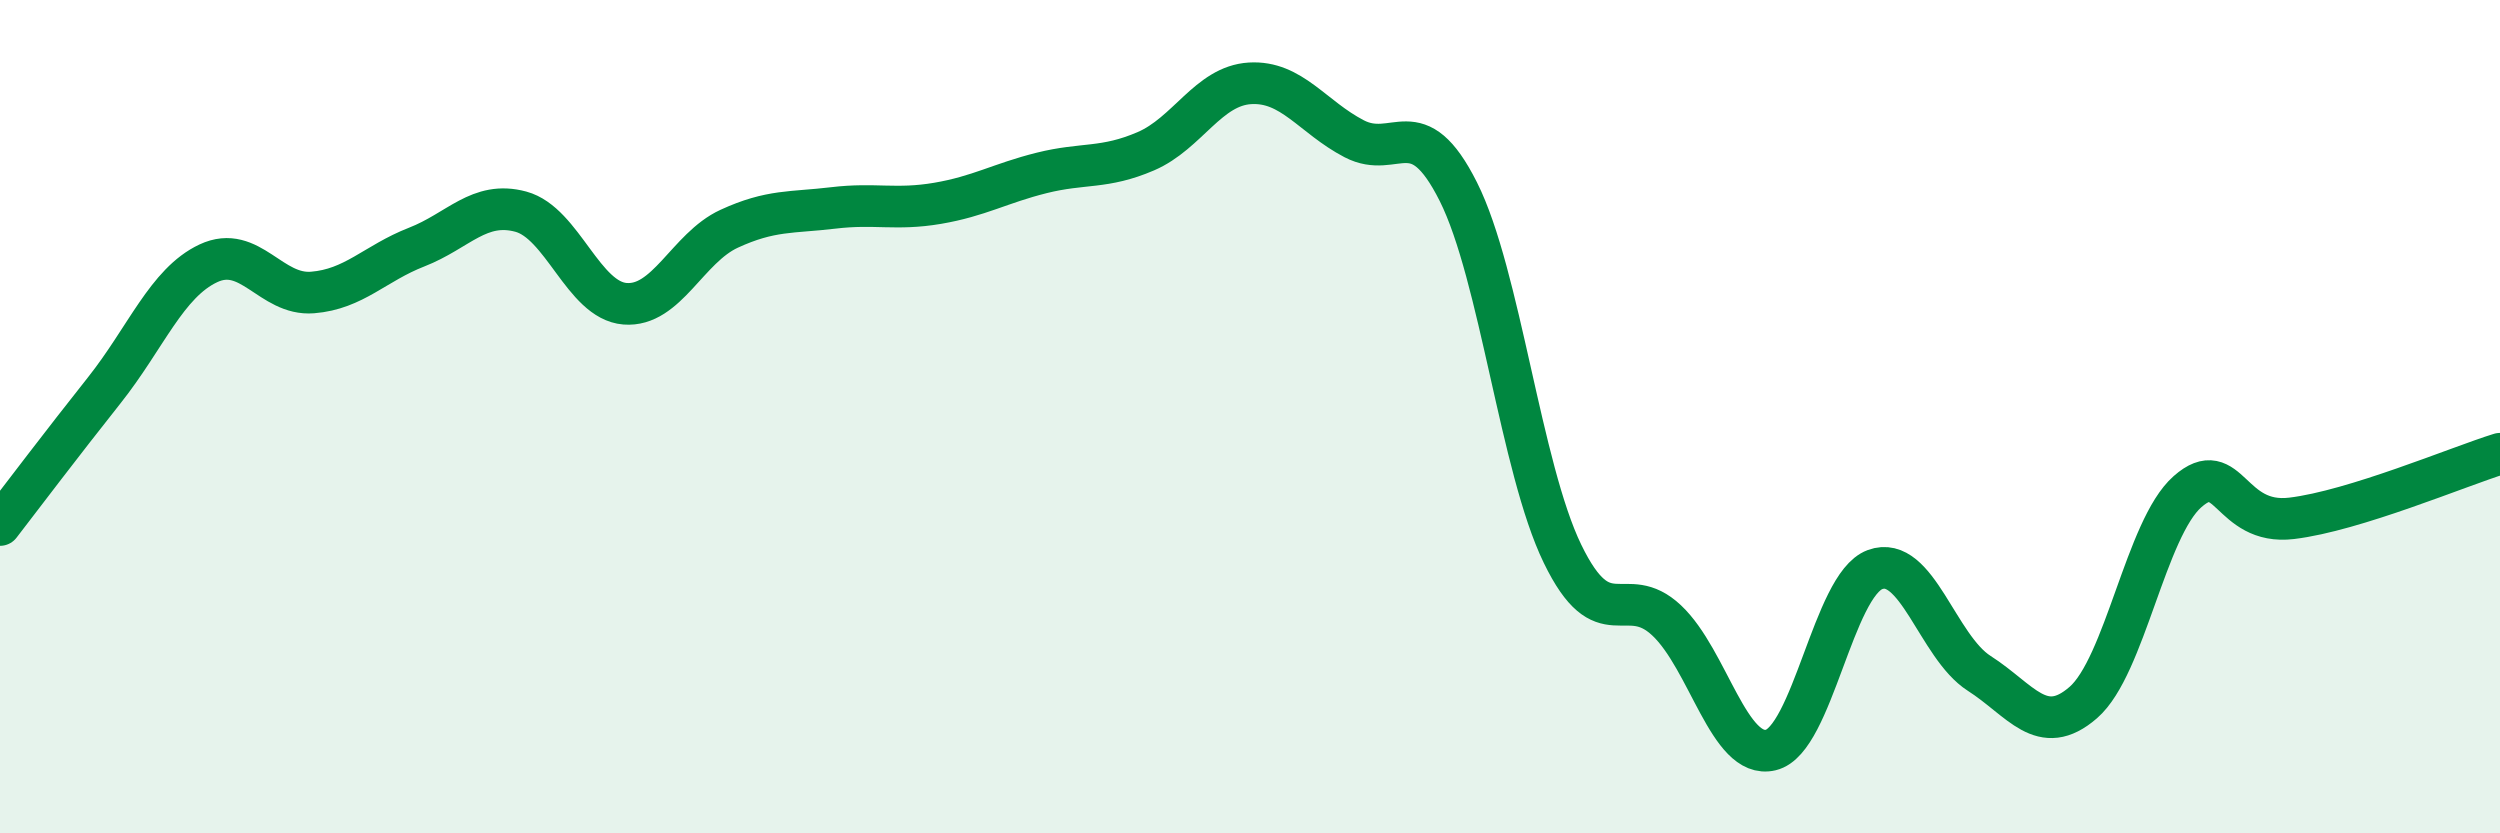
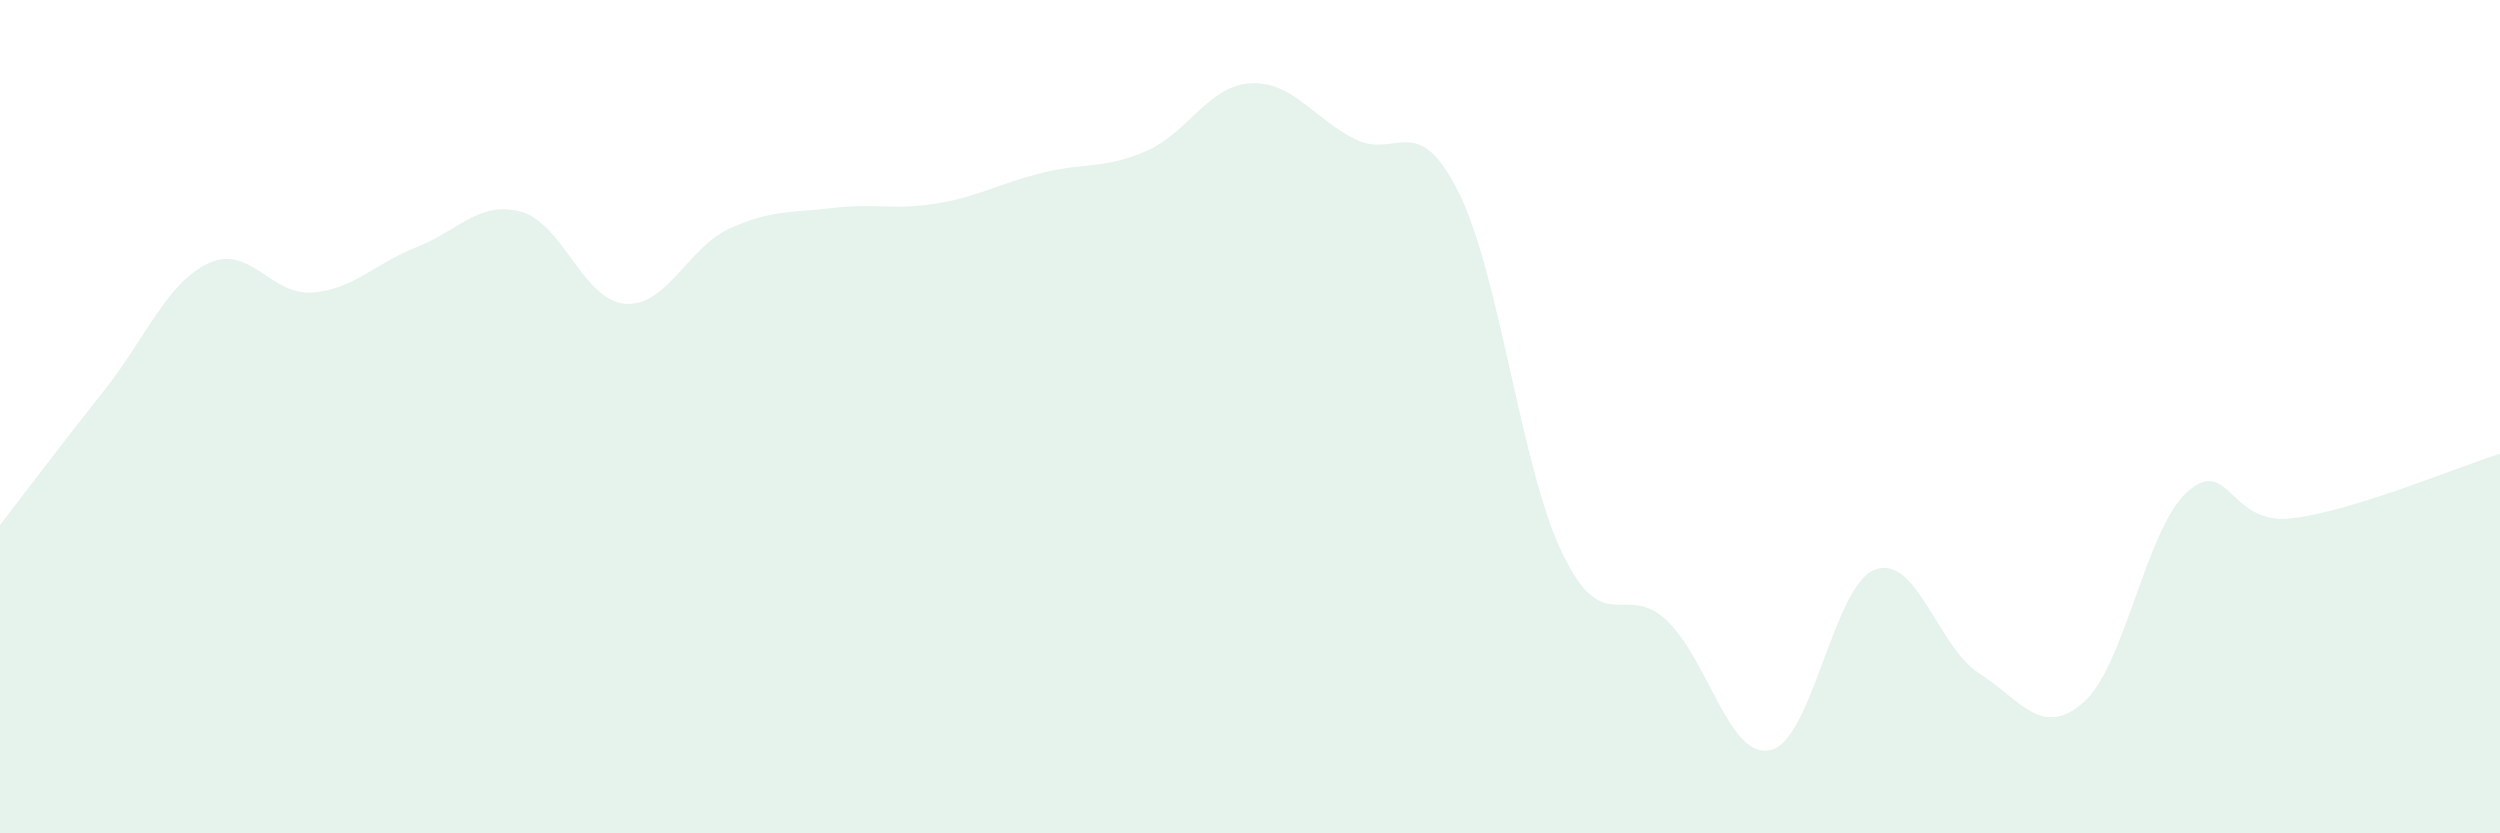
<svg xmlns="http://www.w3.org/2000/svg" width="60" height="20" viewBox="0 0 60 20">
  <path d="M 0,12.6 C 0.5,11.95 1.5,10.63 2.5,9.37 C 3.5,8.11 4,6.79 5,6.32 C 6,5.85 6.5,7.1 7.5,7.02 C 8.5,6.94 9,6.32 10,5.93 C 11,5.54 11.5,4.81 12.5,5.08 C 13.5,5.35 14,7.21 15,7.29 C 16,7.37 16.5,5.95 17.5,5.49 C 18.5,5.03 19,5.11 20,4.99 C 21,4.87 21.5,5.05 22.5,4.88 C 23.5,4.71 24,4.4 25,4.15 C 26,3.9 26.5,4.06 27.5,3.63 C 28.5,3.2 29,2.06 30,2 C 31,1.94 31.5,2.81 32.5,3.33 C 33.5,3.85 34,2.61 35,4.6 C 36,6.59 36.5,11.23 37.5,13.29 C 38.5,15.35 39,13.95 40,14.89 C 41,15.83 41.5,18.24 42.5,18 C 43.5,17.76 44,14.04 45,13.67 C 46,13.3 46.5,15.52 47.5,16.16 C 48.5,16.8 49,17.73 50,16.86 C 51,15.99 51.5,12.68 52.5,11.8 C 53.5,10.92 53.5,12.62 55,12.44 C 56.5,12.26 59,11.2 60,10.89L60 20L0 20Z" fill="#008740" opacity="0.1" stroke-linecap="round" stroke-linejoin="round" />
-   <path d="M 0,12.6 C 0.5,11.95 1.5,10.63 2.5,9.37 C 3.5,8.11 4,6.79 5,6.32 C 6,5.85 6.5,7.1 7.5,7.02 C 8.5,6.94 9,6.32 10,5.93 C 11,5.54 11.5,4.81 12.5,5.08 C 13.5,5.35 14,7.21 15,7.29 C 16,7.37 16.5,5.95 17.5,5.49 C 18.5,5.03 19,5.11 20,4.99 C 21,4.87 21.5,5.05 22.5,4.88 C 23.5,4.71 24,4.4 25,4.15 C 26,3.9 26.5,4.06 27.5,3.63 C 28.5,3.2 29,2.06 30,2 C 31,1.94 31.5,2.81 32.5,3.33 C 33.5,3.85 34,2.61 35,4.6 C 36,6.59 36.5,11.23 37.5,13.29 C 38.5,15.35 39,13.95 40,14.89 C 41,15.83 41.5,18.24 42.5,18 C 43.5,17.76 44,14.04 45,13.67 C 46,13.3 46.5,15.52 47.5,16.16 C 48.5,16.8 49,17.73 50,16.86 C 51,15.99 51.5,12.68 52.5,11.8 C 53.5,10.92 53.5,12.62 55,12.44 C 56.5,12.26 59,11.2 60,10.89" stroke="#008740" stroke-width="1" fill="none" stroke-linecap="round" stroke-linejoin="round" />
</svg>